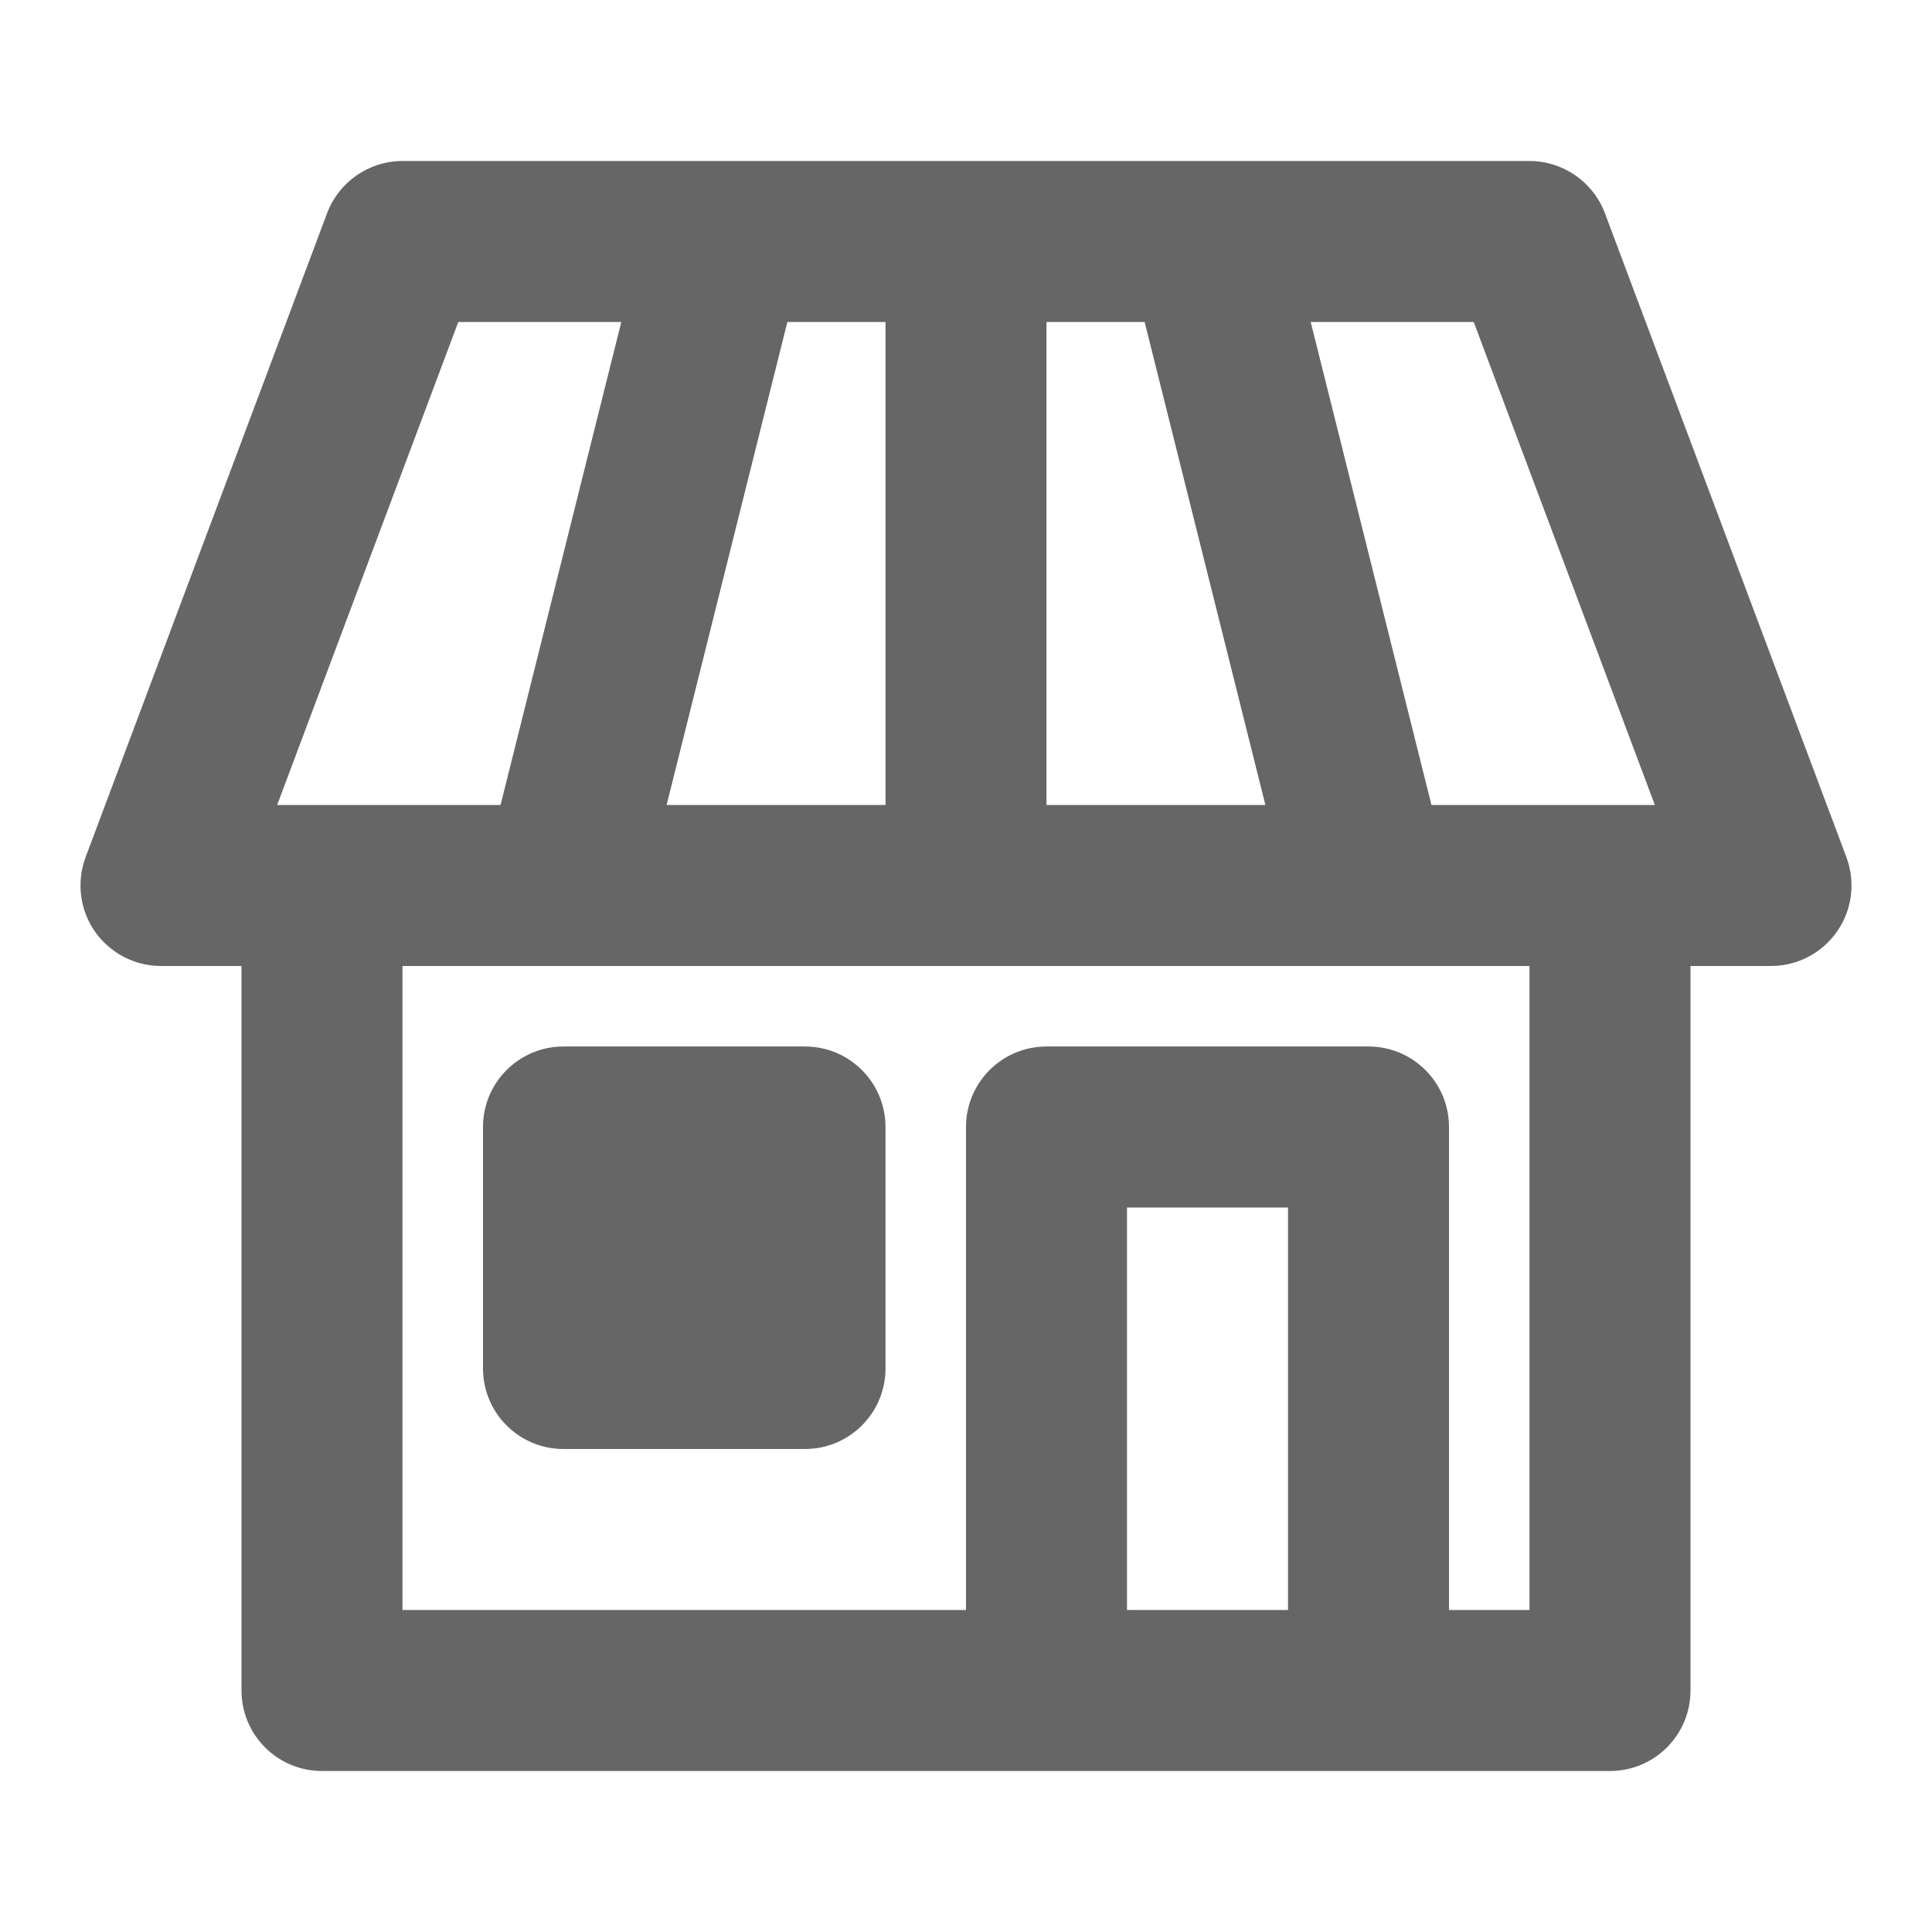
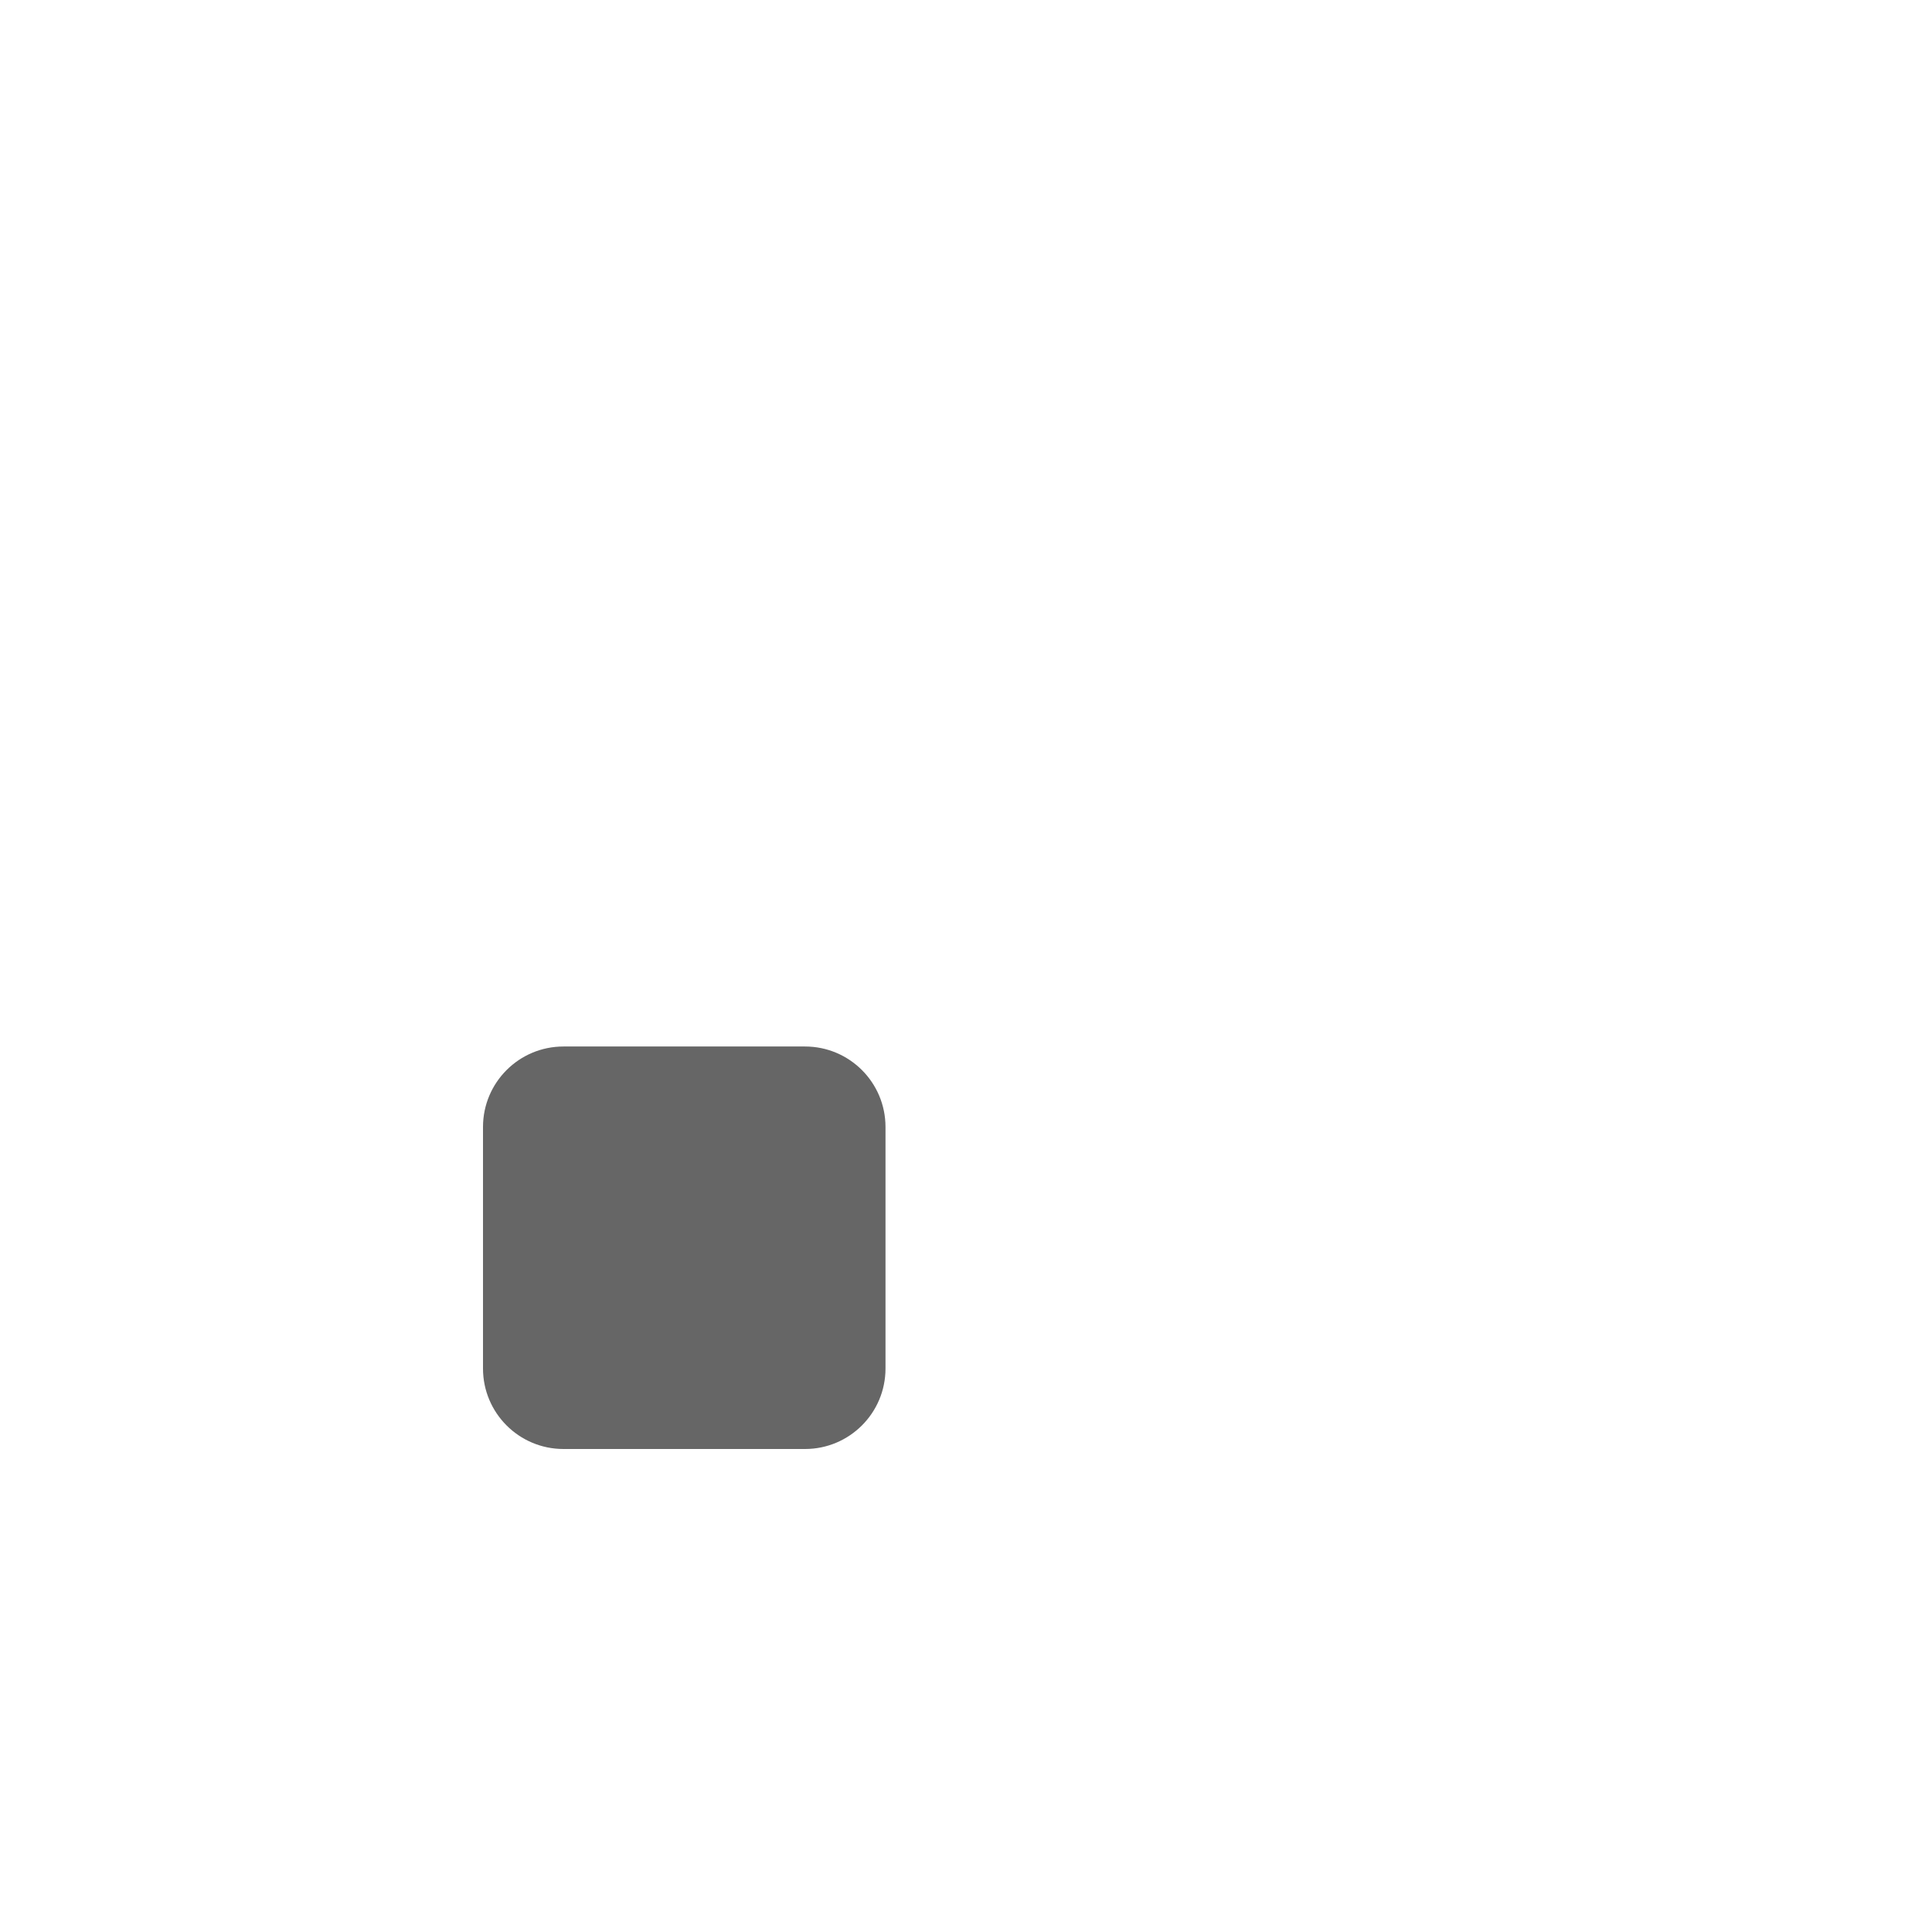
<svg xmlns="http://www.w3.org/2000/svg" fill="#666" width="24" height="24" viewBox="0 0 24 24" enable-background="new 0 0 24 24">
  <g>
-     <path d="m22.937 10.649l-3-8c-.147-.39-.52-.649-.937-.649h-14c-.417 0-.79.259-.937.649l-3 8c-.114.307-.072.651.114.92.188.27.495.431.823.431h1v9c0 .552.447 1 1 1h16c.553 0 1-.448 1-1v-9h1c.328 0 .635-.161.822-.431.187-.269.229-.613.115-.92m-2.38-.649h-2.775l-1.5-6h2.025l2.25 6m-12.276 0l1.5-6h1.219v6h-2.719m4.719-6h1.219l1.5 6h-2.719v-6m-7.307 0h2.025l-1.5 6h-2.775l2.25-6m8.307 16v-5h2v5h-2m5 0h-1v-6c0-.552-.447-1-1-1h-4c-.553 0-1 .448-1 1v6h-7v-8h14v8" />
    <path d="m7 18h3c.553 0 1-.448 1-1v-3c0-.552-.447-1-1-1h-3c-.553 0-1 .448-1 1v3c0 .552.447 1 1 1" />
  </g>
</svg>